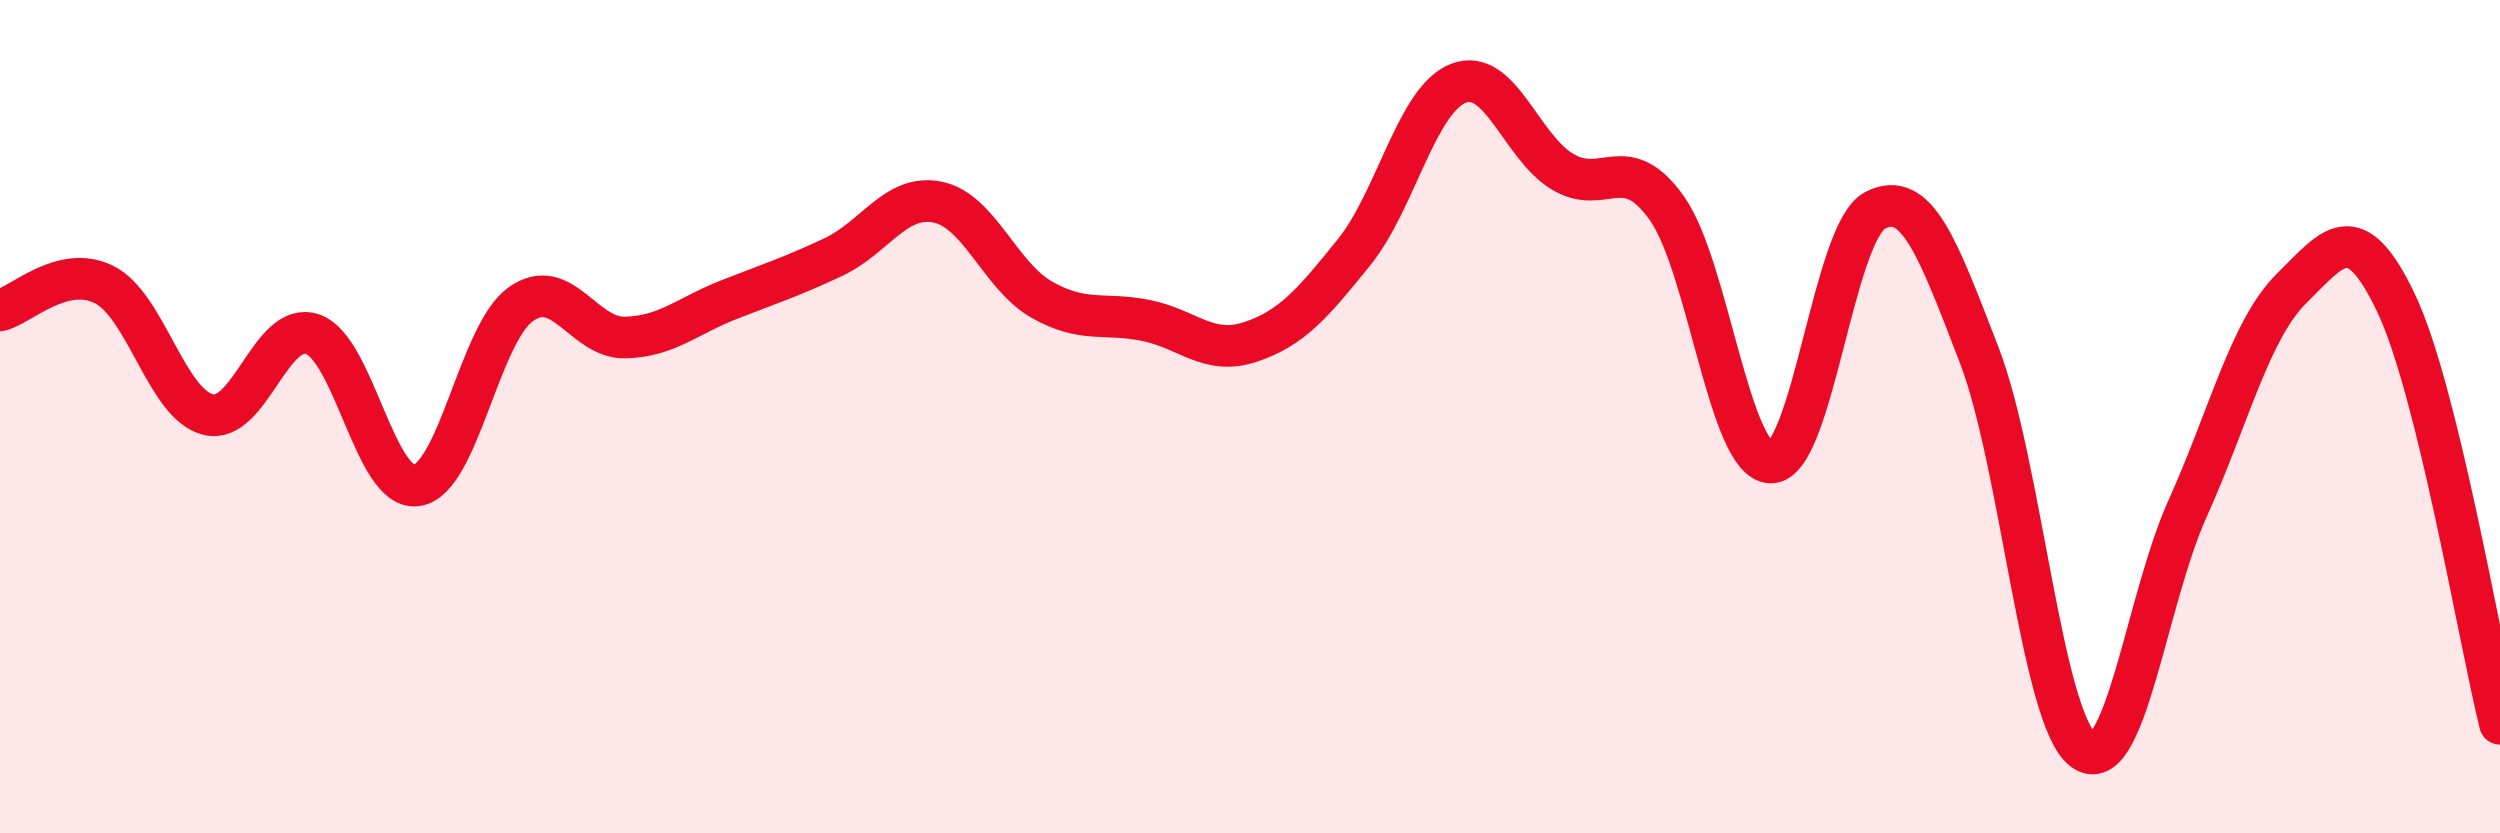
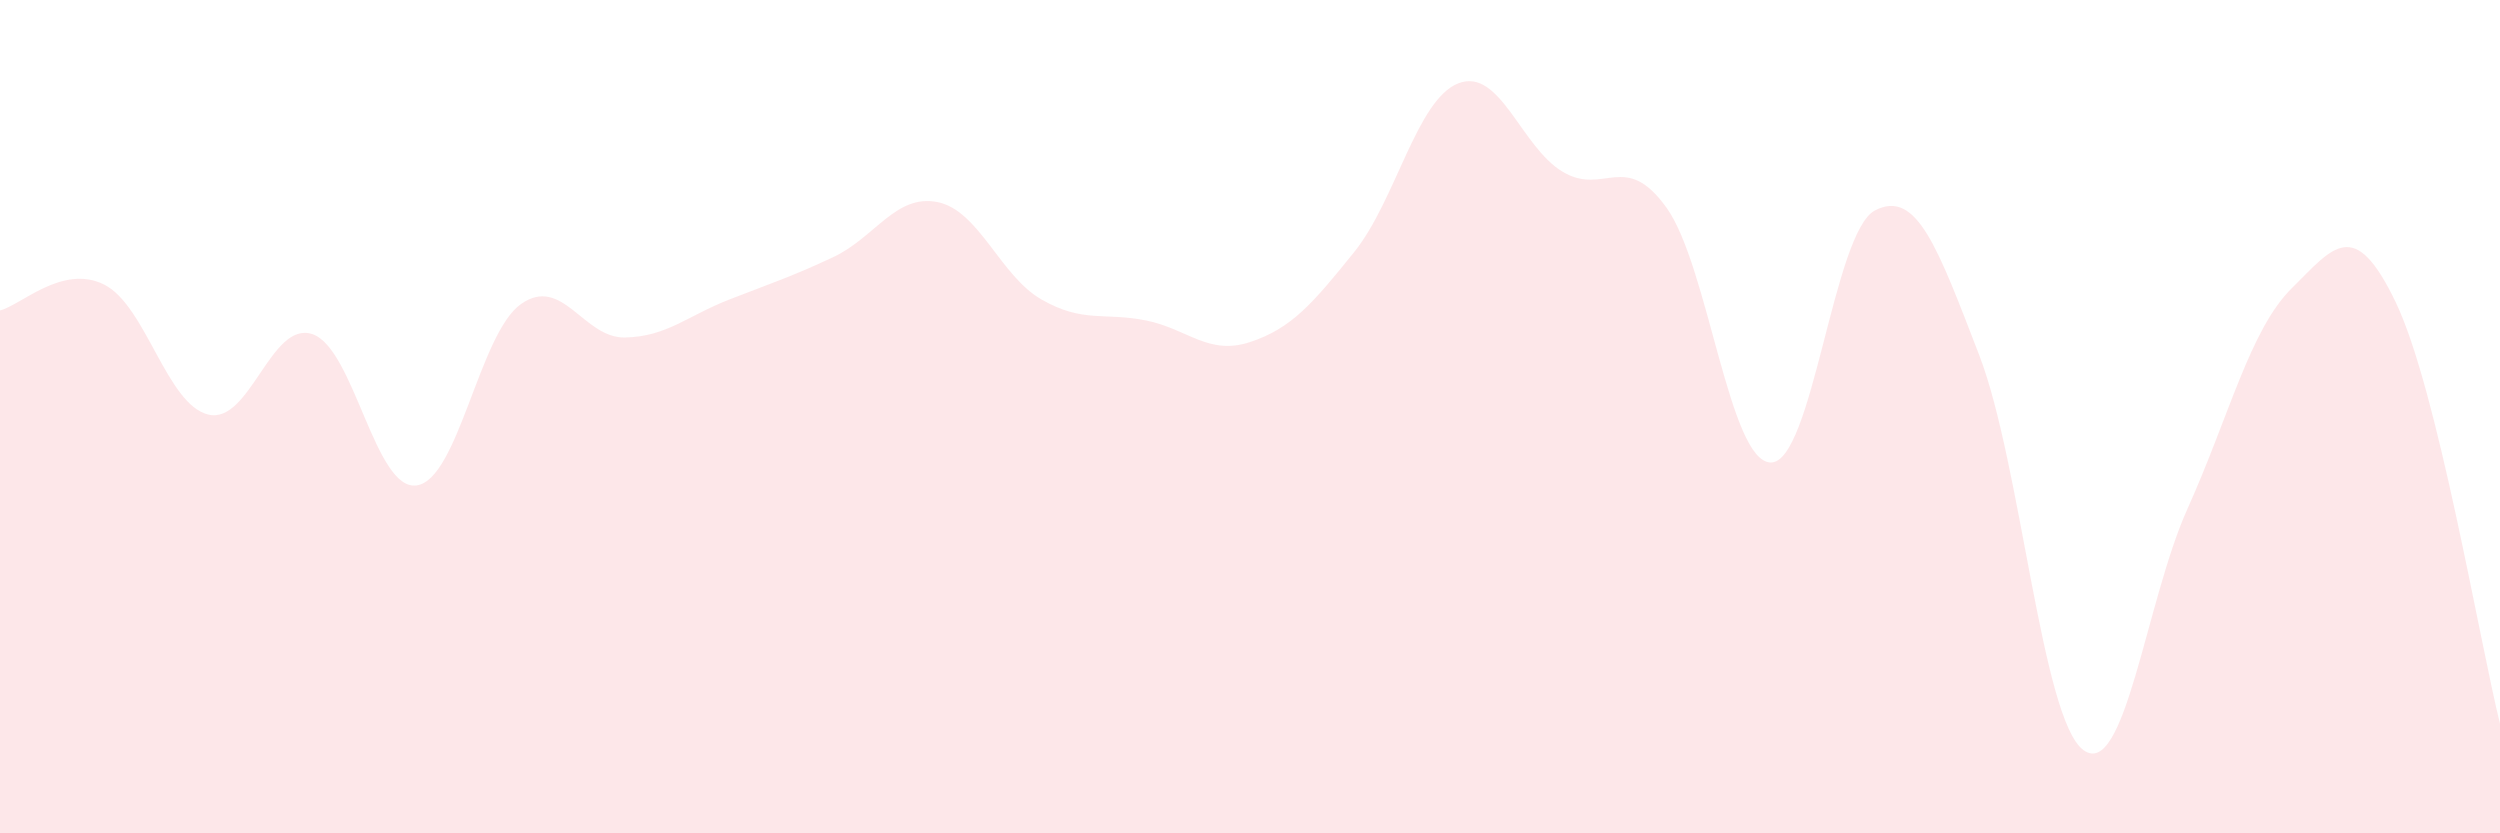
<svg xmlns="http://www.w3.org/2000/svg" width="60" height="20" viewBox="0 0 60 20">
  <path d="M 0,7.45 C 0.5,7.33 1.5,6.33 2.5,6.83 C 3.5,7.33 4,9.71 5,9.95 C 6,10.19 6.5,7.68 7.5,8.02 C 8.5,8.36 9,11.79 10,11.65 C 11,11.51 11.5,8.01 12.5,7.3 C 13.5,6.59 14,8.12 15,8.1 C 16,8.08 16.5,7.58 17.5,7.19 C 18.5,6.8 19,6.64 20,6.17 C 21,5.7 21.5,4.65 22.5,4.85 C 23.5,5.05 24,6.62 25,7.19 C 26,7.76 26.5,7.49 27.5,7.69 C 28.5,7.89 29,8.54 30,8.21 C 31,7.88 31.5,7.29 32.5,6.05 C 33.5,4.81 34,2.39 35,2 C 36,1.61 36.5,3.52 37.5,4.12 C 38.5,4.72 39,3.59 40,4.99 C 41,6.39 41.5,11.09 42.5,11.1 C 43.5,11.11 44,5.57 45,5.05 C 46,4.53 46.5,5.93 47.5,8.52 C 48.5,11.11 49,17.26 50,18 C 51,18.74 51.5,14.43 52.5,12.21 C 53.5,9.99 54,7.91 55,6.92 C 56,5.93 56.5,5.17 57.5,7.26 C 58.5,9.35 59.5,15.35 60,17.37L60 20L0 20Z" fill="#EB0A25" opacity="0.1" stroke-linecap="round" stroke-linejoin="round" />
-   <path d="M 0,7.45 C 0.5,7.33 1.5,6.33 2.5,6.83 C 3.5,7.33 4,9.71 5,9.95 C 6,10.19 6.5,7.68 7.5,8.02 C 8.5,8.36 9,11.79 10,11.65 C 11,11.51 11.5,8.01 12.5,7.3 C 13.5,6.59 14,8.12 15,8.1 C 16,8.08 16.5,7.58 17.5,7.19 C 18.5,6.8 19,6.64 20,6.17 C 21,5.7 21.5,4.65 22.5,4.85 C 23.5,5.05 24,6.62 25,7.19 C 26,7.76 26.5,7.49 27.5,7.69 C 28.5,7.89 29,8.54 30,8.21 C 31,7.88 31.5,7.29 32.5,6.05 C 33.5,4.81 34,2.39 35,2 C 36,1.61 36.5,3.52 37.5,4.12 C 38.5,4.72 39,3.59 40,4.99 C 41,6.39 41.5,11.09 42.5,11.1 C 43.5,11.11 44,5.57 45,5.05 C 46,4.53 46.5,5.93 47.5,8.52 C 48.5,11.11 49,17.26 50,18 C 51,18.74 51.5,14.43 52.5,12.21 C 53.5,9.99 54,7.91 55,6.92 C 56,5.93 56.5,5.17 57.5,7.26 C 58.5,9.35 59.5,15.35 60,17.37" stroke="#EB0A25" stroke-width="1" fill="none" stroke-linecap="round" stroke-linejoin="round" />
</svg>